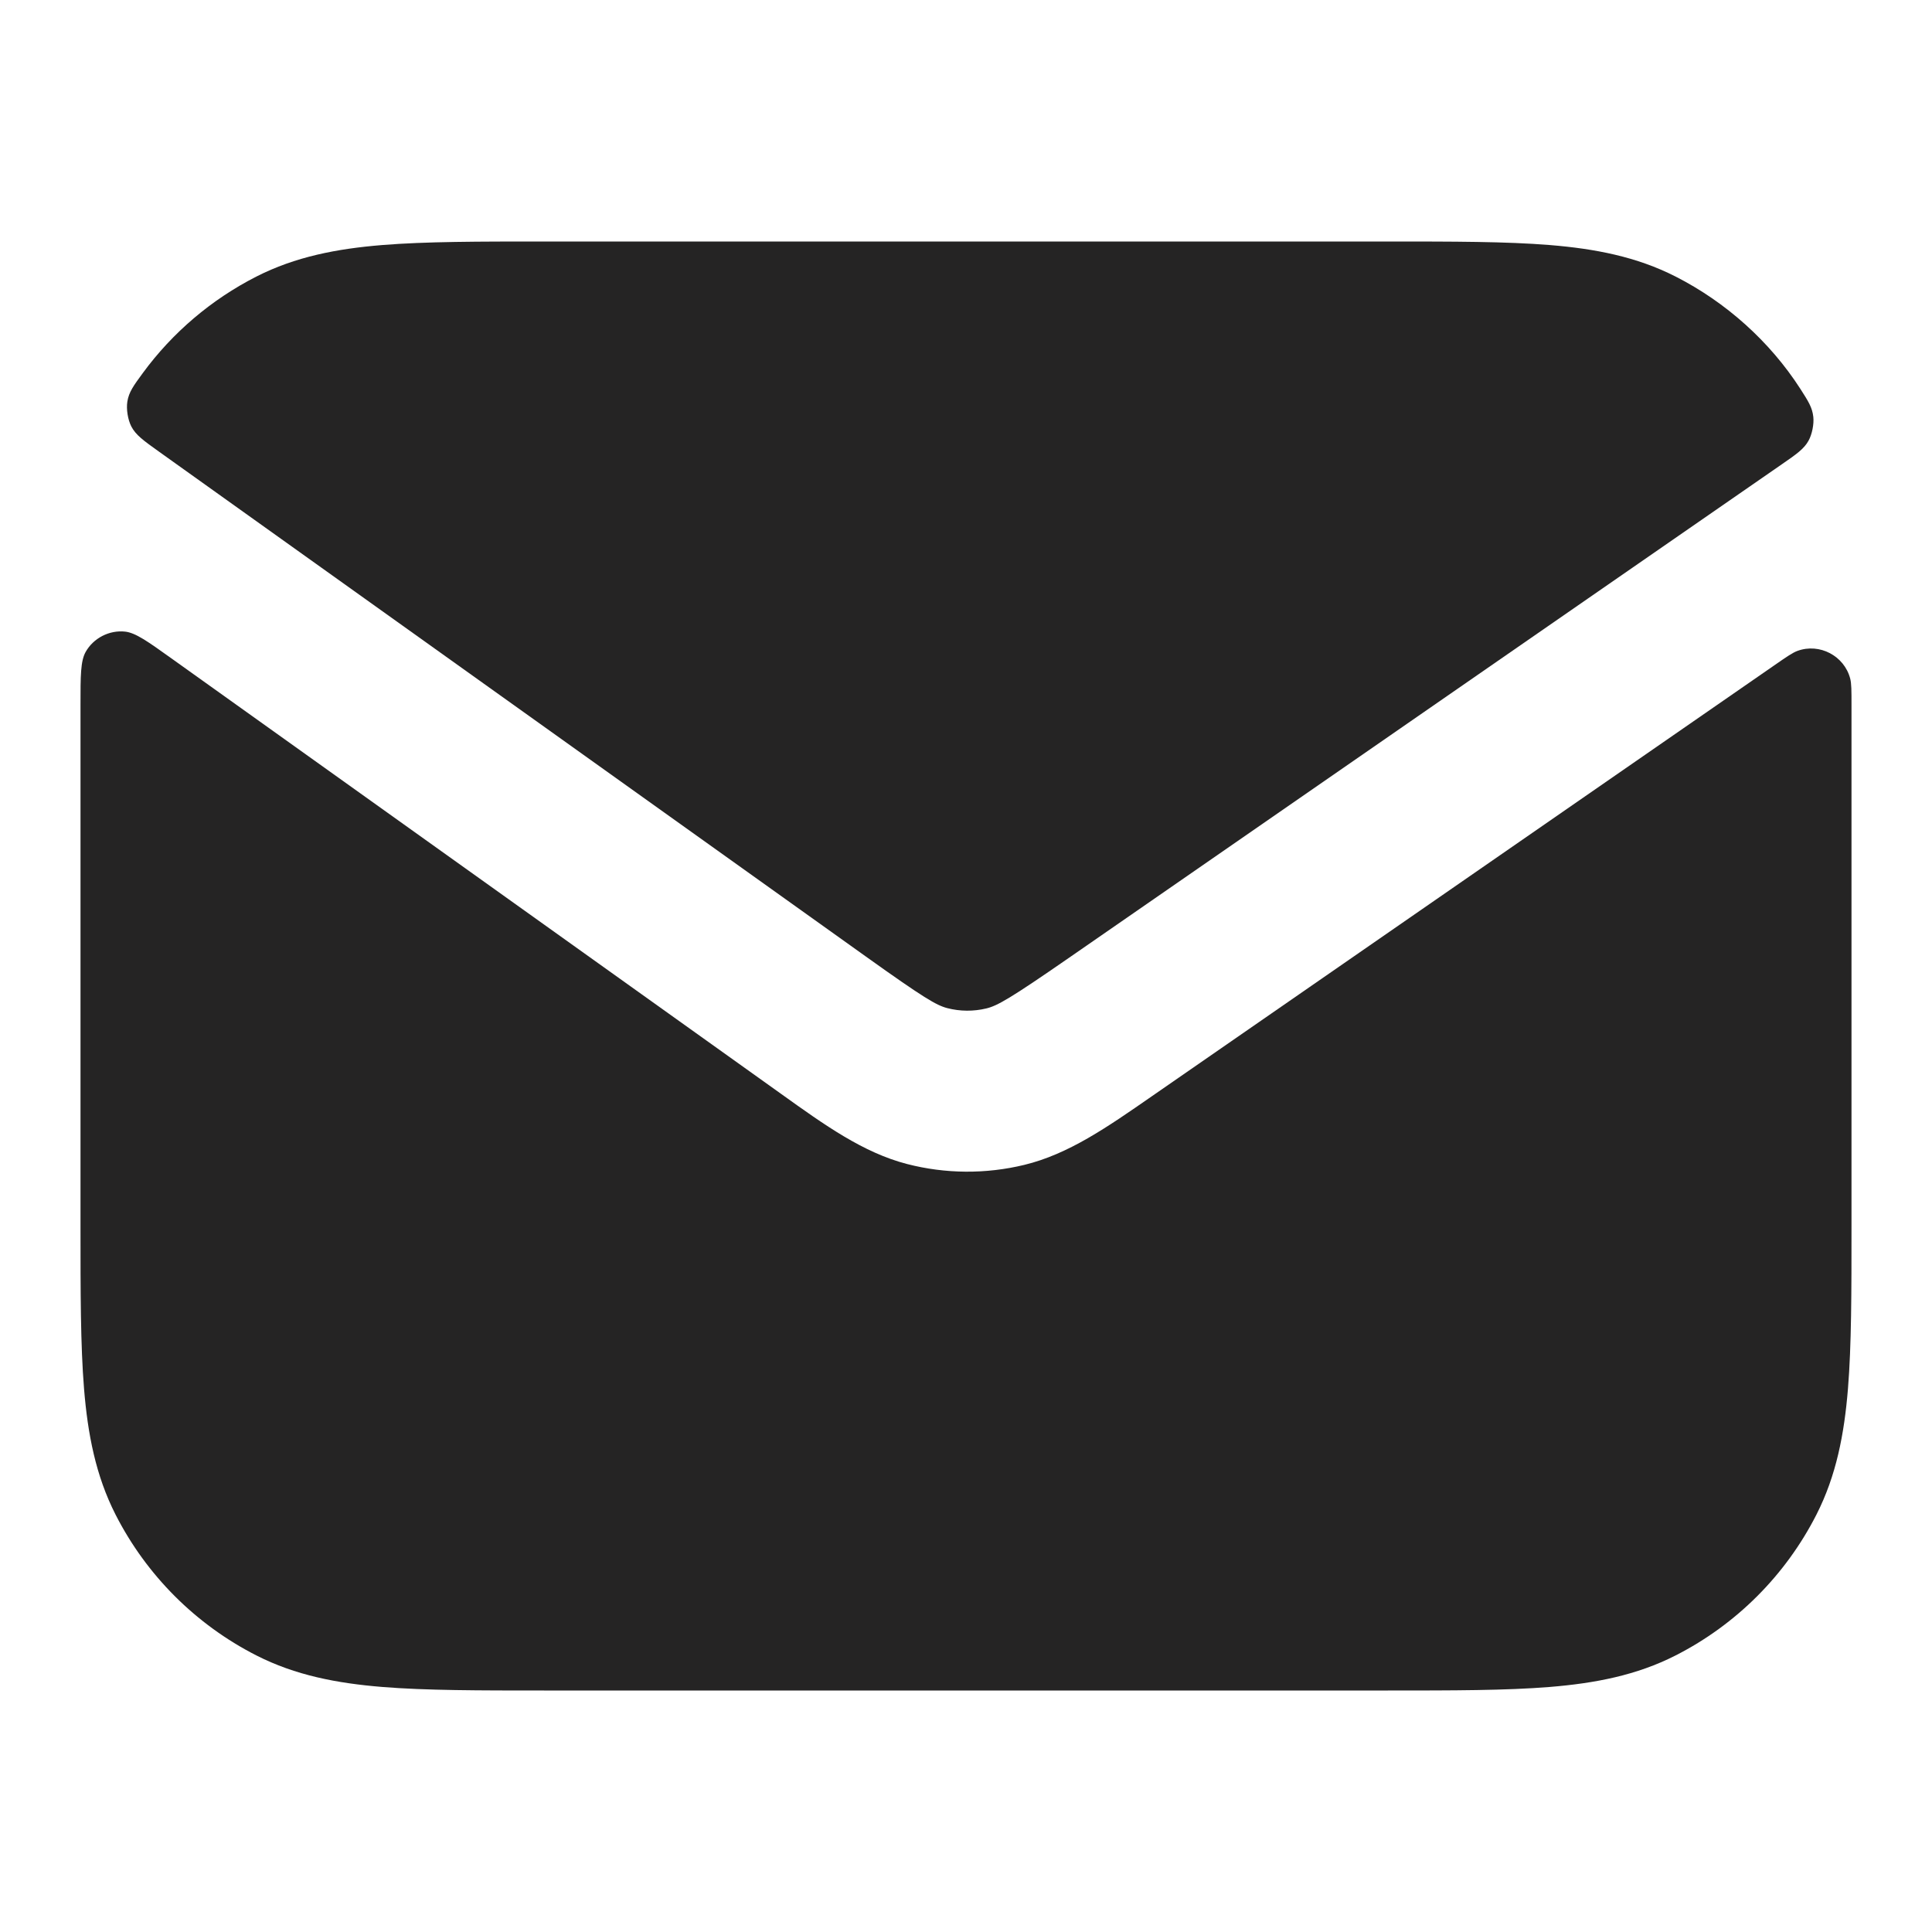
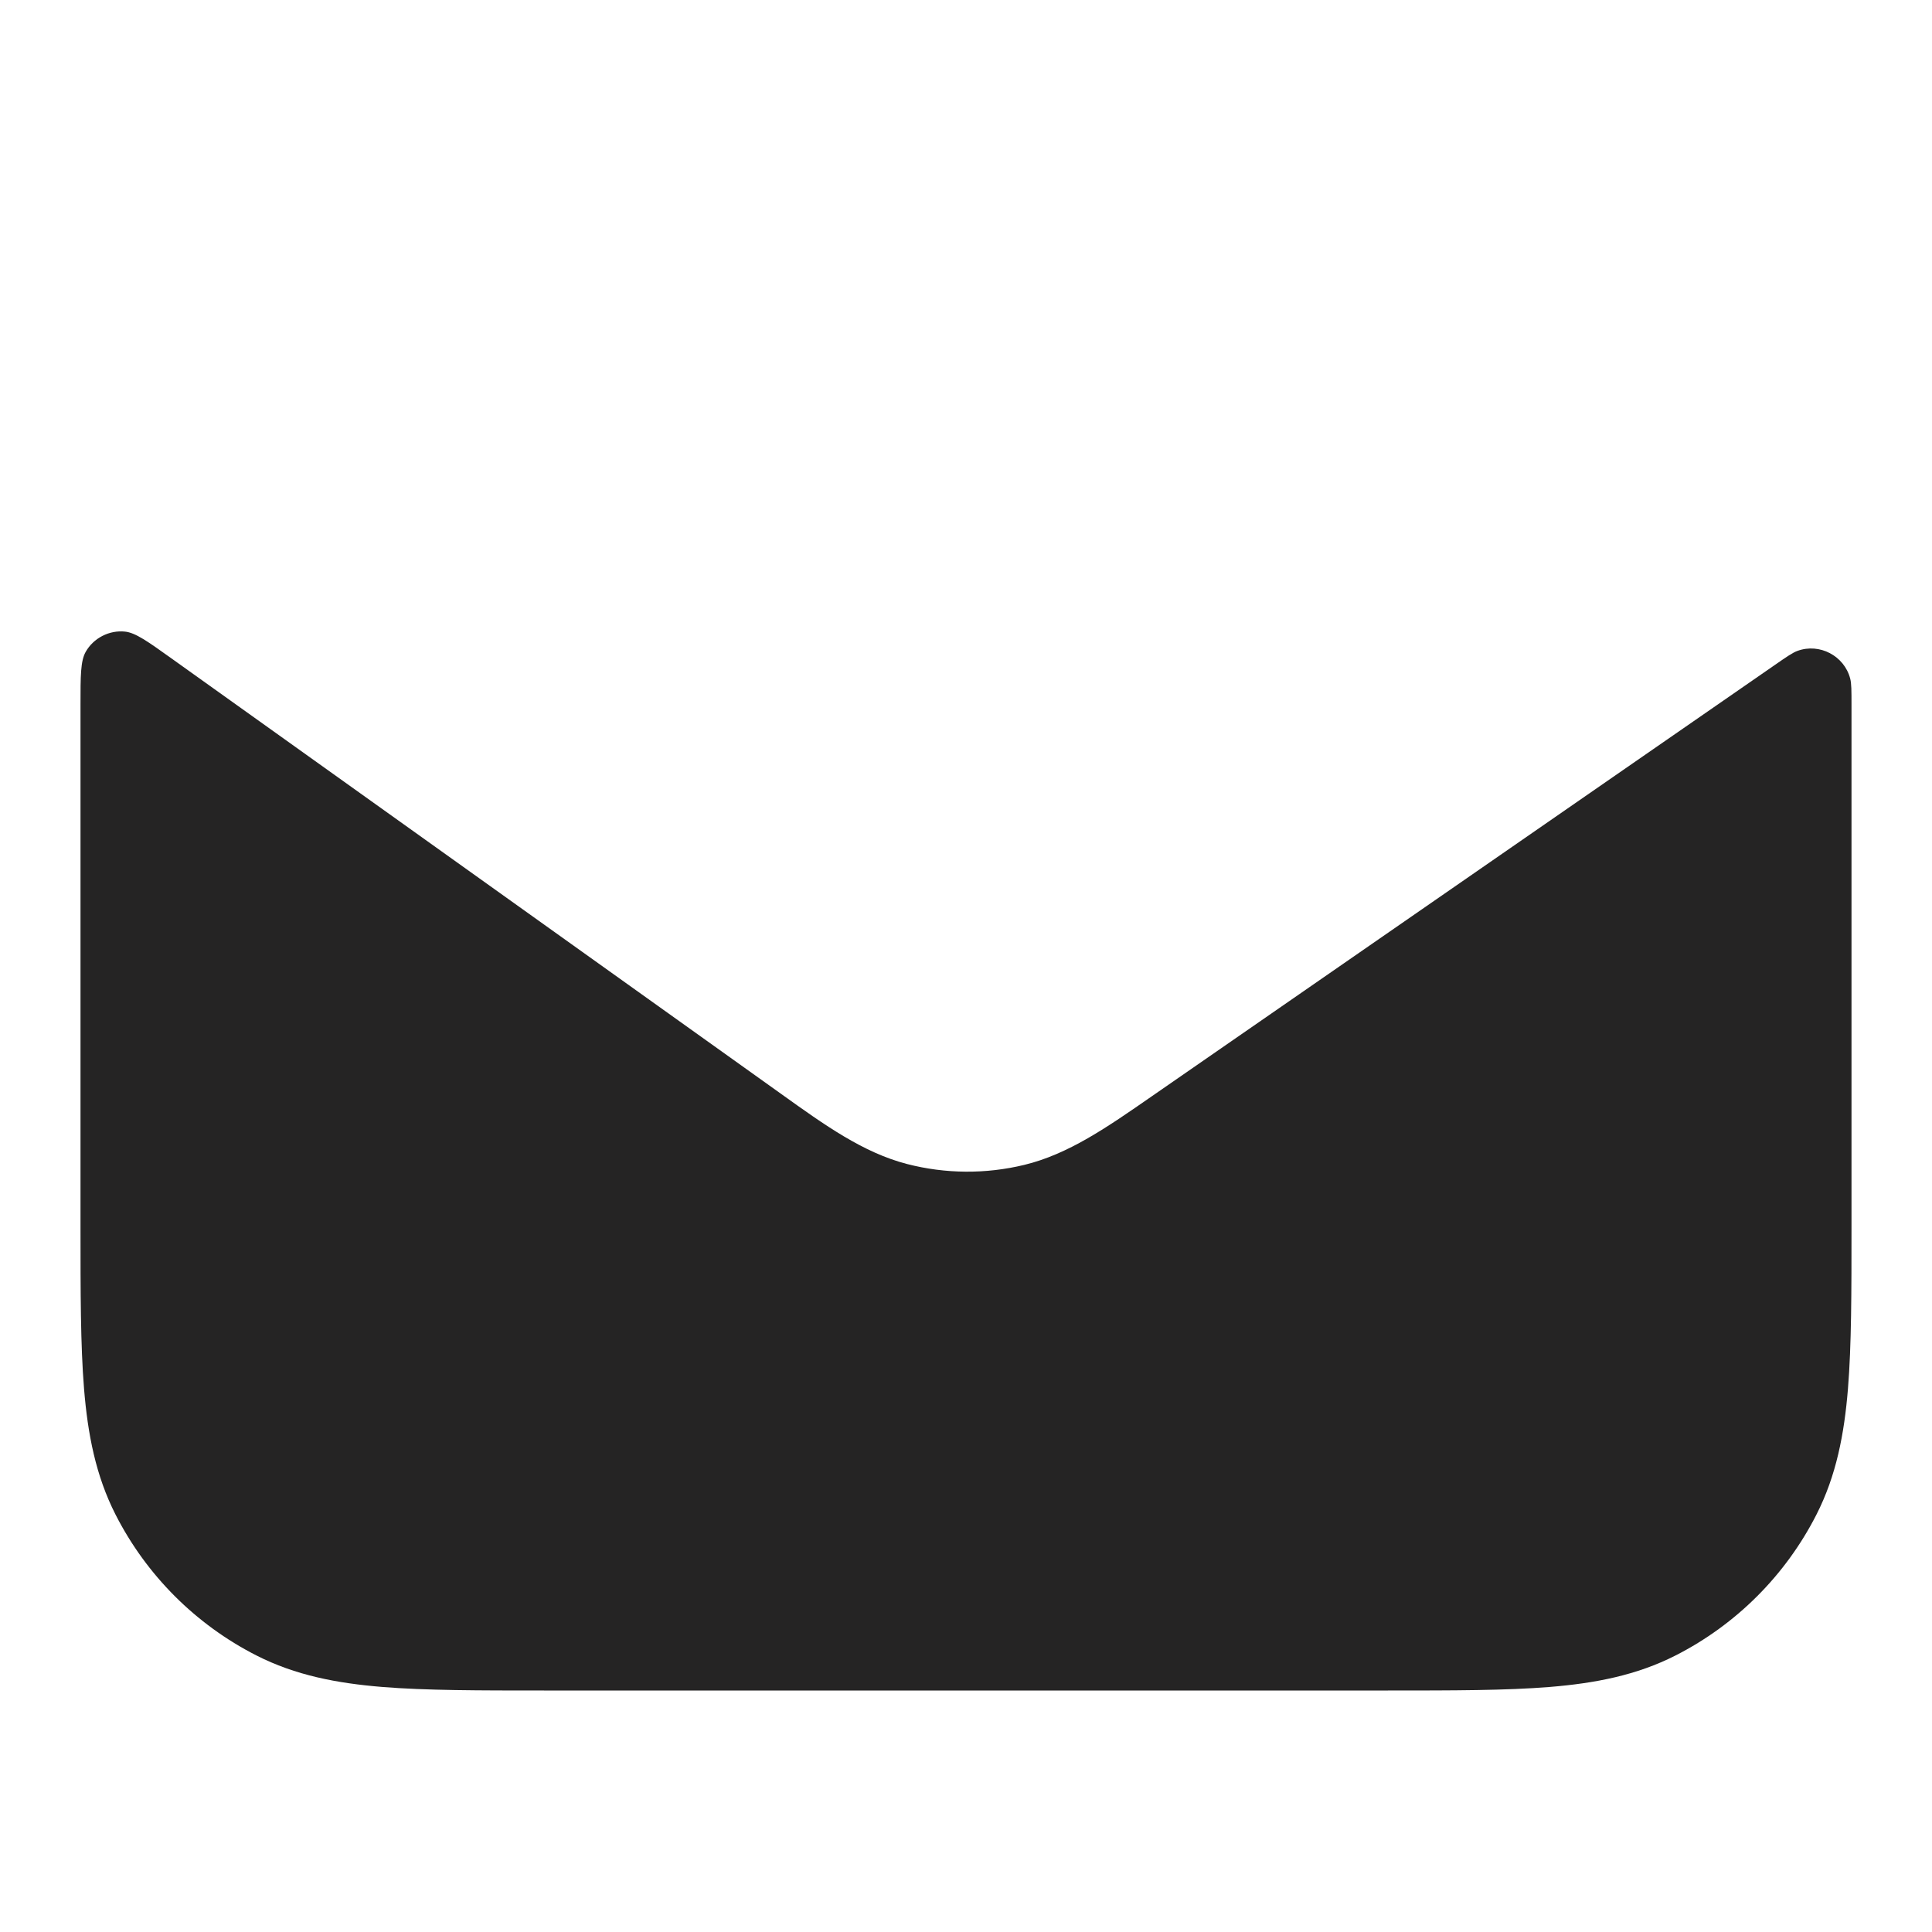
<svg xmlns="http://www.w3.org/2000/svg" width="48" height="48" viewBox="0 0 48 48" fill="none">
  <path d="M4.267 16.363C3.667 15.934 3.367 15.72 3.106 15.692C2.715 15.651 2.323 15.852 2.129 16.195C2 16.424 2 16.788 2 17.517V30.483C2 32.093 2 33.421 2.088 34.504C2.18 35.628 2.377 36.661 2.872 37.632C3.639 39.137 4.863 40.361 6.368 41.128C7.339 41.623 8.372 41.82 9.496 41.912C10.579 42 11.907 42 13.517 42H34.483C36.093 42 37.421 42 38.504 41.912C39.628 41.82 40.661 41.623 41.632 41.128C43.137 40.361 44.361 39.137 45.128 37.632C45.623 36.661 45.82 35.628 45.912 34.504C46 33.421 46 32.093 46 30.483V17.517C46 17.16 46 16.981 45.967 16.857C45.819 16.293 45.206 15.971 44.658 16.171C44.537 16.215 44.388 16.318 44.091 16.524L28.606 27.244C27.508 28.006 26.544 28.676 25.449 28.941C24.491 29.173 23.491 29.166 22.537 28.92C21.446 28.638 20.492 27.955 19.405 27.176L4.267 16.363Z" fill="#252424" />
-   <path d="M44.266 11.537C44.635 11.282 44.819 11.154 44.933 10.948C45.021 10.789 45.071 10.536 45.051 10.355C45.025 10.122 44.926 9.968 44.728 9.659C43.968 8.479 42.875 7.505 41.632 6.872C40.661 6.377 39.628 6.18 38.504 6.088C37.421 6 36.093 6 34.483 6H13.517C11.908 6 10.579 6 9.496 6.088C8.372 6.18 7.339 6.377 6.368 6.872C5.25 7.442 4.284 8.265 3.549 9.267C3.318 9.582 3.202 9.739 3.164 9.978C3.134 10.165 3.176 10.425 3.262 10.594C3.373 10.809 3.565 10.946 3.95 11.221L21.5 23.756C22.954 24.795 23.263 24.976 23.536 25.047C23.854 25.129 24.188 25.131 24.507 25.054C24.781 24.987 25.093 24.811 26.562 23.794L44.266 11.537Z" fill="#252424" />
</svg>